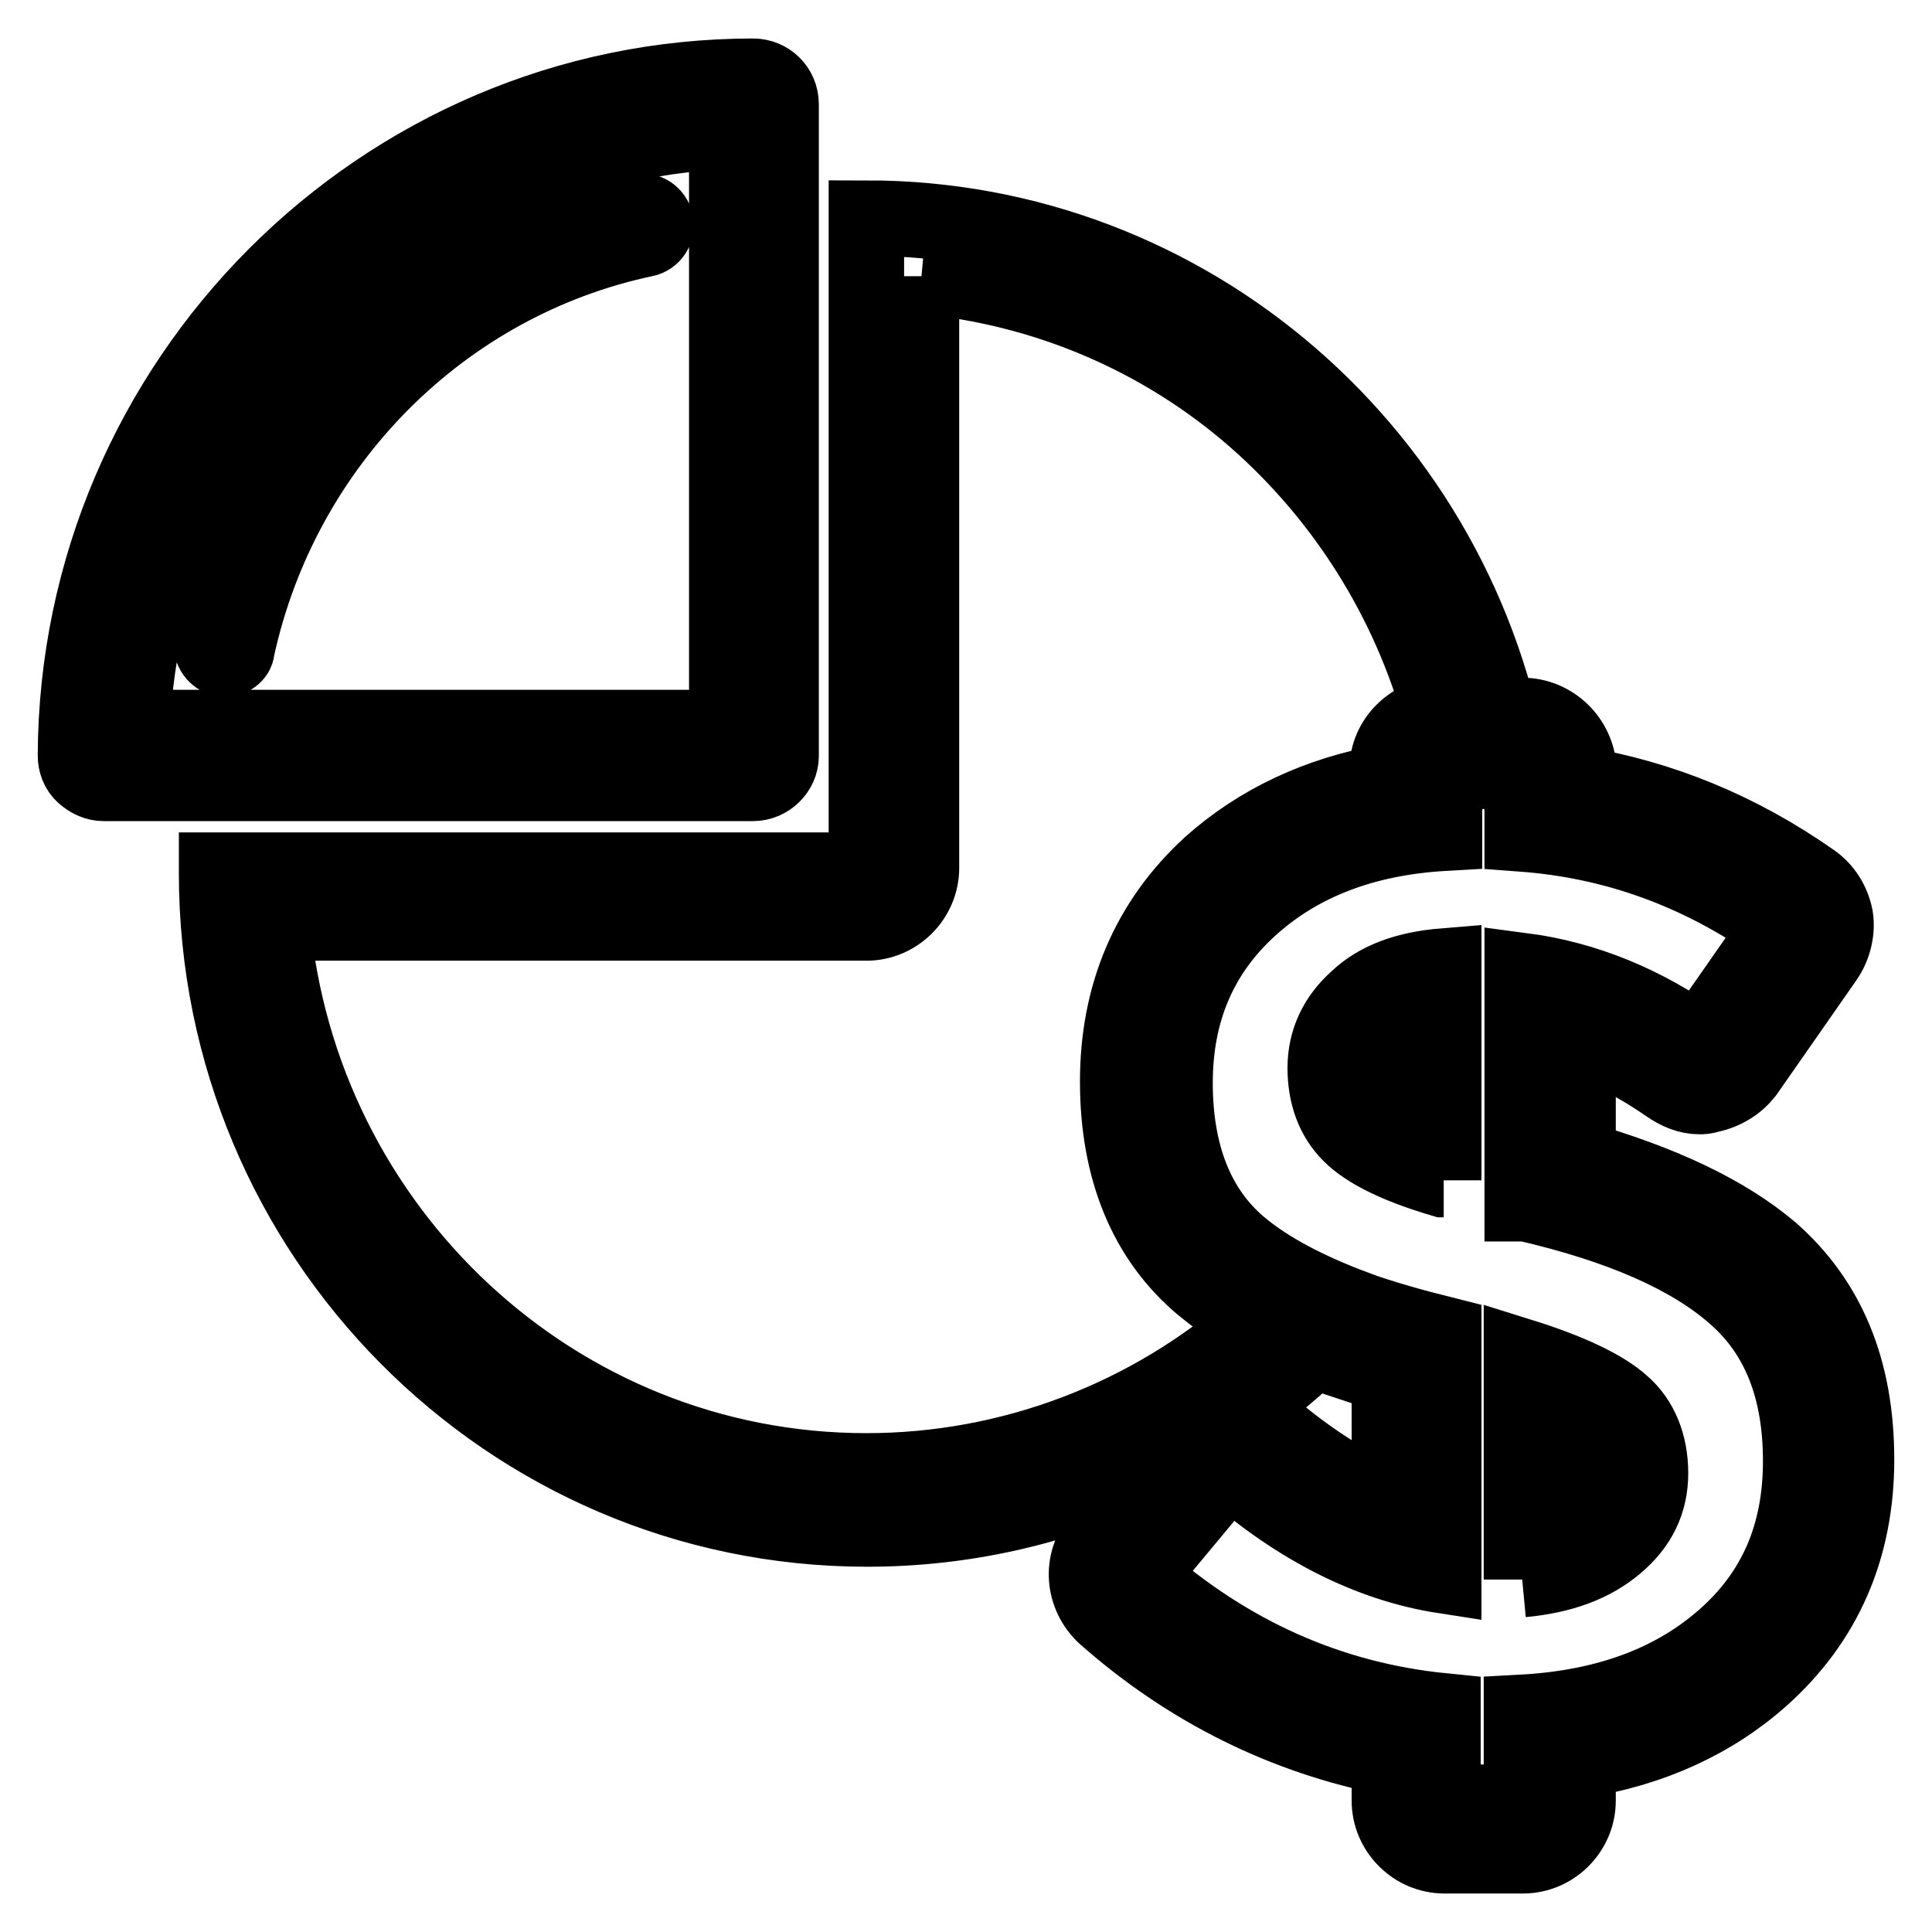
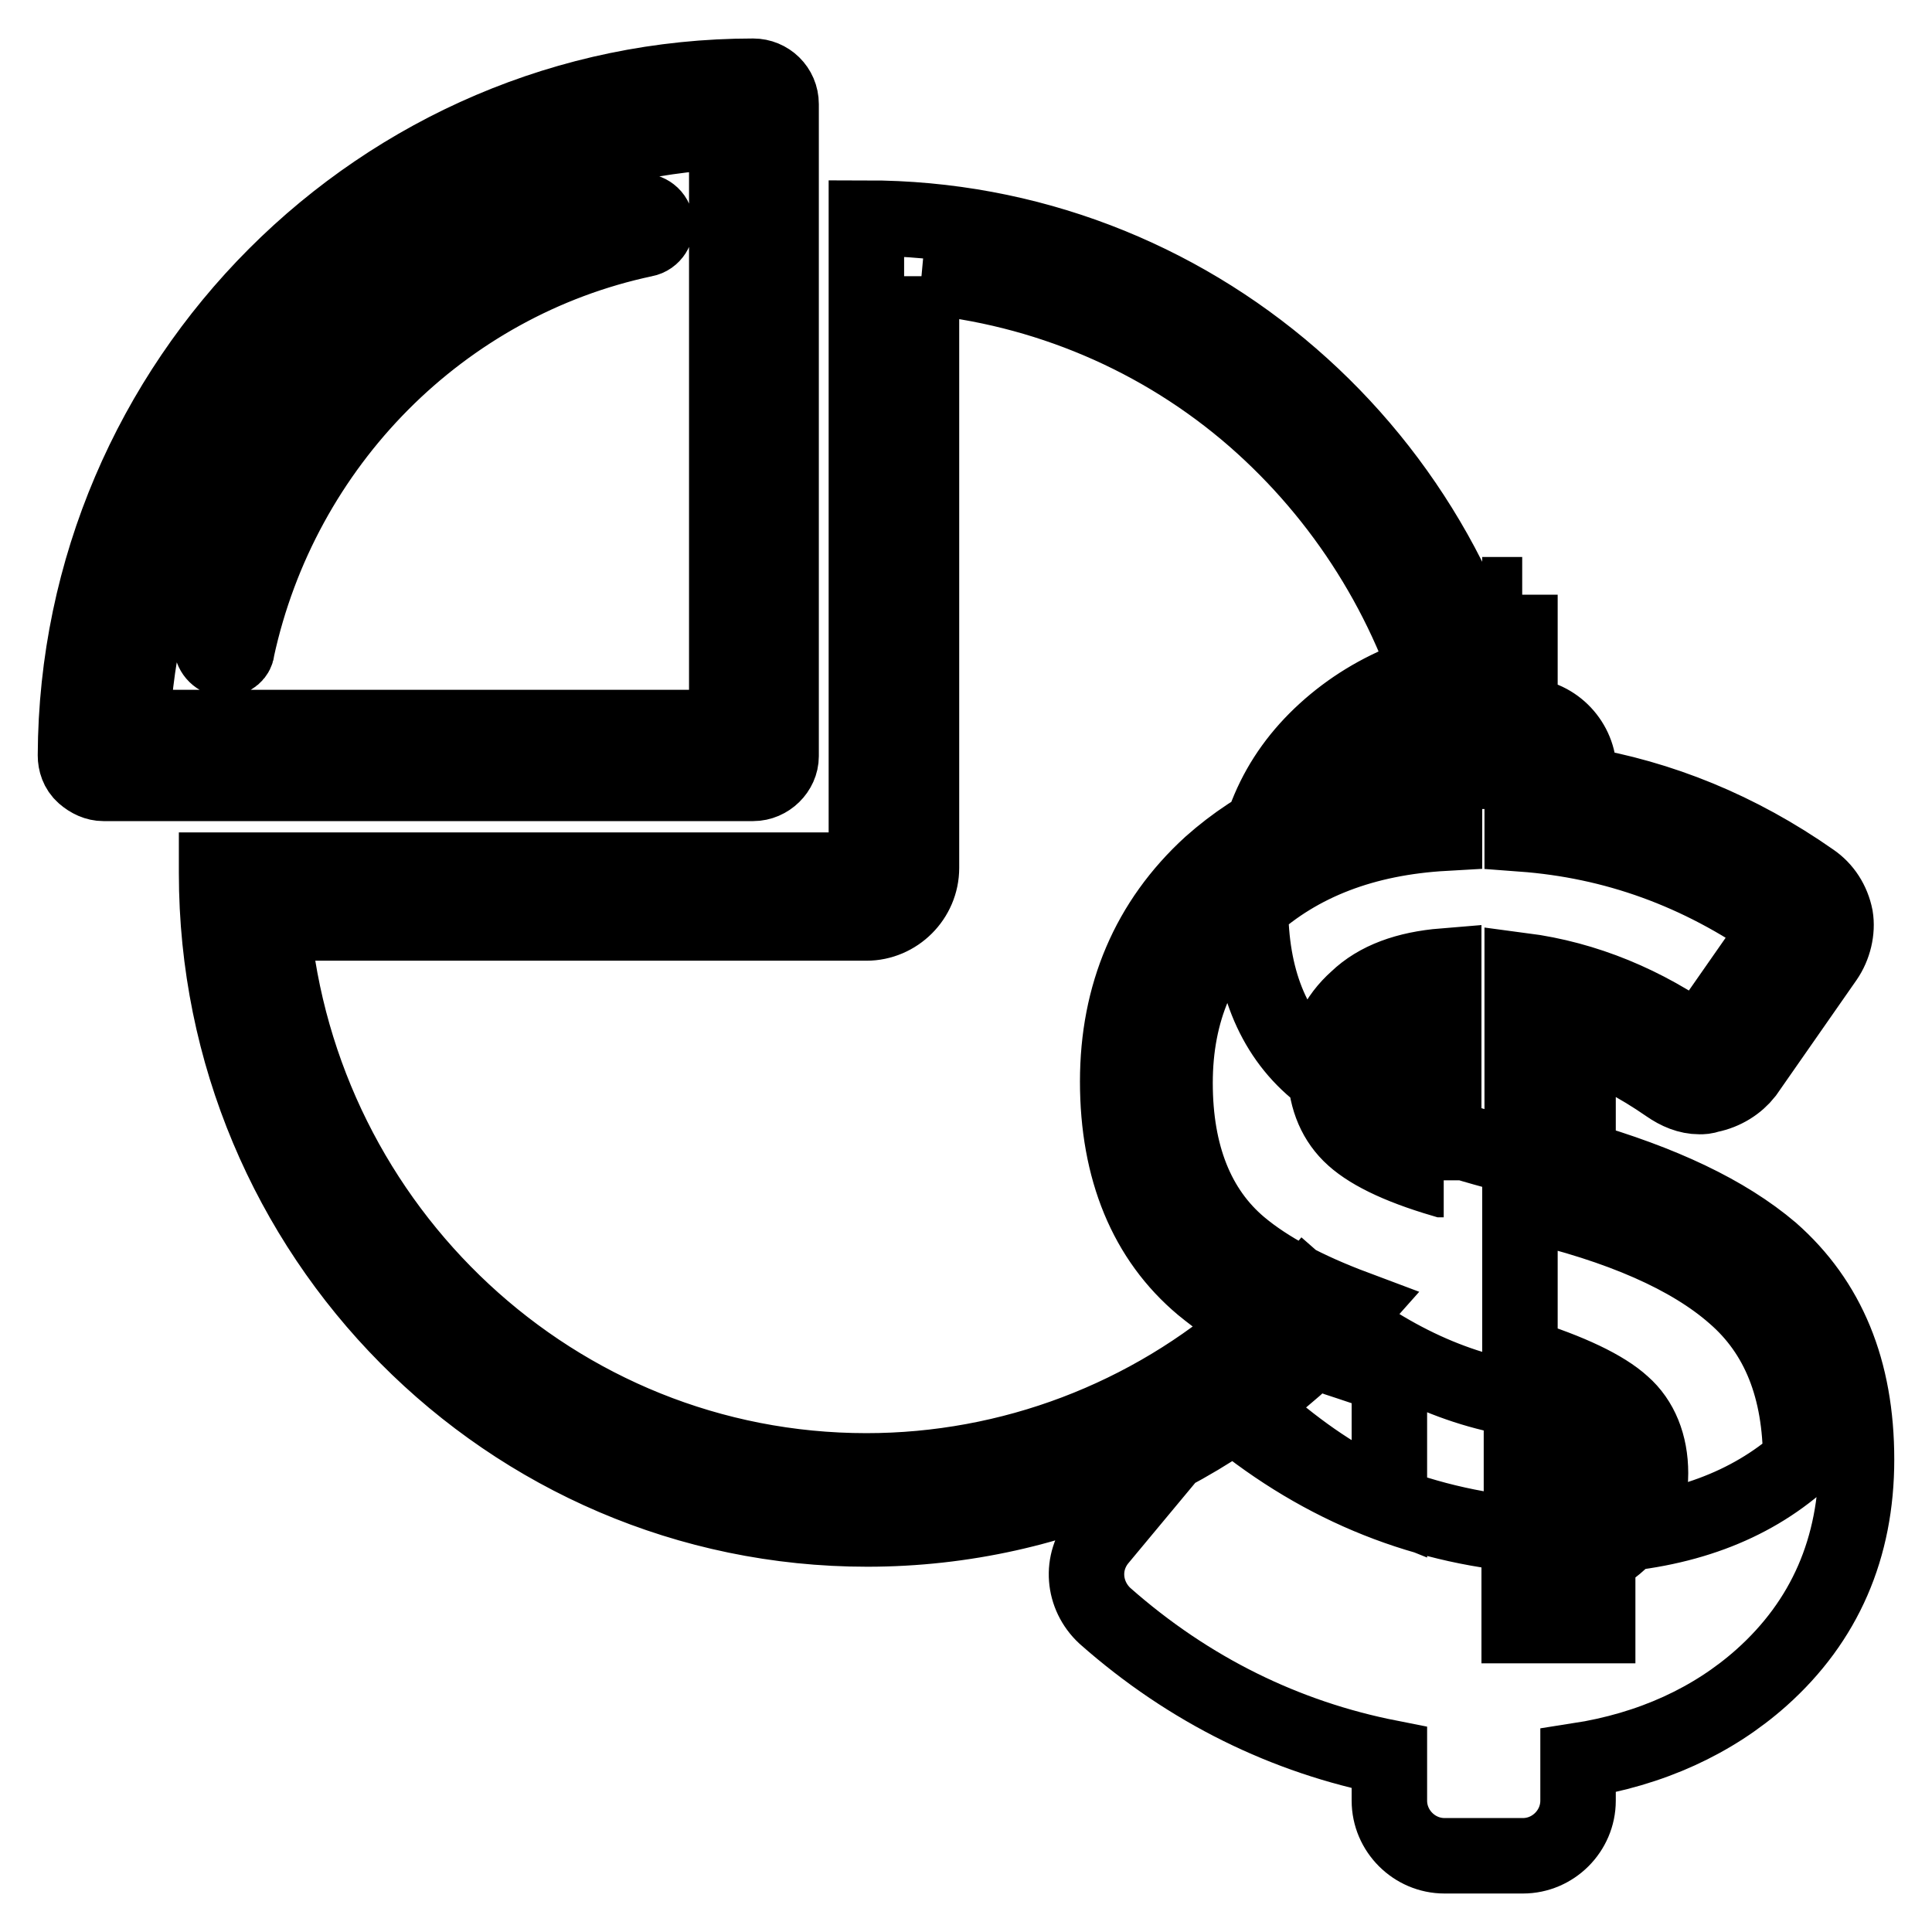
<svg xmlns="http://www.w3.org/2000/svg" version="1.1" x="0px" y="0px" viewBox="0 0 256 256" enable-background="new 0 0 256 256" xml:space="preserve">
  <g>
-     <path stroke-width="10" fill-opacity="0" stroke="#000000" d="M99.8,103.8H13.7c-0.9,0-1.8-0.4-2.6-1.1S10,101,10,100.1c0.2-49.6,40.6-90,89.8-90c2,0,3.7,1.6,3.7,3.7 v86.4C103.5,102.1,101.8,103.8,99.8,103.8z M17.5,96.4h78.8v-79C53.7,19.4,19.5,53.8,17.5,96.4z M29.9,87.3h-0.4 c-0.9-0.2-1.6-1.1-1.5-2.2c6-28.7,28.4-51,56.7-57.1c0.9-0.2,2,0.4,2.2,1.5c0.2,0.9-0.4,2-1.5,2.2c-26.9,5.7-48.1,27.1-54,54.3 C31.4,86.7,30.7,87.3,29.9,87.3z M122.1,36.6c16.3,1.5,31.7,8,44.1,18.8c11.9,10.4,20.5,24.1,24.7,39.3c-3.8,0.2-7.1,3.3-7.1,7.3 v1.6c-9.1,1.6-17,5.3-23.4,11c-8.2,7.5-12.3,17.2-12.3,28.7c0,11.7,3.8,20.9,11.2,27.1c2.2,1.8,4.6,3.5,7.3,4.9 c-14.3,12.6-32.7,19.6-51.8,19.6c-41.2,0-75-32-78.7-72.6h78.7c4,0,7.3-3.3,7.3-7.3V36.6 M114.8,28.9v86.4H28.7v0.4 c0,47.9,38.6,86.9,86.2,86.9c25.6,0,48.7-11.3,64.6-29.3c-6.4-2.4-11.5-5.1-15.2-8.2c-5.7-4.8-8.6-12.1-8.6-21.6s3.3-17.2,9.9-23.2 c6.6-6,15.2-9.3,25.8-9.9v-8.2h8.8C193.5,60.6,157.8,28.9,114.8,28.9L114.8,28.9z M201.7,102.1v8.4c12.1,0.9,23.4,4.9,34,12.4 l-10.6,15.2c-7.1-5.1-15-8.4-23.4-9.5v30.9h0.5c12.6,2.9,21.8,7,27.6,12.1c5.9,5.1,8.8,12.4,8.8,22c0,9.7-3.3,17.4-10.1,23.4 c-6.8,6-15.7,9.3-26.9,9.9v11.9h-10.4v-12.1c-15-1.5-28.4-7.5-40.2-17.9l11.9-14.3c9.1,8,18.7,12.8,28.4,14.3v-32 c-4.4-1.1-8.2-2.2-11.9-3.5c-6.4-2.4-11.5-5.1-15.2-8.2c-5.7-4.8-8.6-12.1-8.6-21.6s3.3-17.2,9.9-23.2c6.6-6,15.2-9.3,25.8-9.9 v-8.2H201.7 M191.3,156.4v-28.4c-4.9,0.4-8.8,1.8-11.5,4.4c-2.7,2.4-4.2,5.5-4.2,9.1s1.1,6.6,3.3,8.8c2.2,2.2,6.2,4.2,12.3,6H191.3  M201.7,209.3c5.3-0.5,9.3-2,12.4-4.6c3.1-2.6,4.6-5.7,4.6-9.5s-1.3-7-3.7-9.1c-2.4-2.2-7-4.4-13.4-6.4V209.3 M201.7,94.8h-10.4 c-4,0-7.3,3.3-7.3,7.3v1.6c-9.1,1.6-17,5.3-23.4,11c-8,7.5-12.3,17.2-12.3,28.7c0,11.7,3.8,20.9,11.2,27.1 c4.4,3.7,10.1,6.8,17.6,9.5c2.2,0.7,4.6,1.6,7,2.2v16.8c-5.5-2.2-10.8-5.7-16.1-10.2c-1.3-1.1-3.1-1.8-4.8-1.8h-0.5 c-2,0.2-3.8,1.1-5.1,2.6l-11.9,14.3c-2.6,3.1-2.2,7.5,0.7,10.2c11.2,9.9,24,16.1,37.7,18.8v5.7c0,4,3.3,7.3,7.3,7.3h10.4 c4,0,7.3-3.3,7.3-7.3v-5.3c9.7-1.5,17.9-5.3,24.3-11c8.4-7.5,12.6-17.2,12.6-28.9c0-11.9-3.8-21-11.3-27.6 c-6-5.1-14.5-9.1-25.6-12.3v-15.9c4.2,1.5,8,3.5,11.9,6.2c1.3,0.9,2.7,1.5,4.2,1.5c0.4,0,0.7,0,1.3-0.2c2-0.4,3.7-1.5,4.8-2.9 l10.6-15.2c1.1-1.6,1.6-3.7,1.3-5.5c-0.4-2-1.5-3.7-3.1-4.8c-9.7-6.8-20.1-11-30.9-12.8v-2C209,98.1,205.8,94.8,201.7,94.8 L201.7,94.8z M184,145.1c-0.4-0.4-1.1-1.1-1.1-3.5c0-1.3,0.4-2.2,1.1-3.1V145.1z M209,199.4v-9c0.5,0.4,0.9,0.5,1.1,0.7 c0.5,0.5,1.3,1.5,1.3,3.8c0,1.6-0.5,2.7-2,3.8C209.4,199.1,209.2,199.3,209,199.4z" />
+     <path stroke-width="10" fill-opacity="0" stroke="#000000" d="M99.8,103.8H13.7c-0.9,0-1.8-0.4-2.6-1.1S10,101,10,100.1c0.2-49.6,40.6-90,89.8-90c2,0,3.7,1.6,3.7,3.7 v86.4C103.5,102.1,101.8,103.8,99.8,103.8z M17.5,96.4h78.8v-79C53.7,19.4,19.5,53.8,17.5,96.4z M29.9,87.3h-0.4 c-0.9-0.2-1.6-1.1-1.5-2.2c6-28.7,28.4-51,56.7-57.1c0.9-0.2,2,0.4,2.2,1.5c0.2,0.9-0.4,2-1.5,2.2c-26.9,5.7-48.1,27.1-54,54.3 C31.4,86.7,30.7,87.3,29.9,87.3z M122.1,36.6c16.3,1.5,31.7,8,44.1,18.8c11.9,10.4,20.5,24.1,24.7,39.3c-3.8,0.2-7.1,3.3-7.1,7.3 v1.6c-9.1,1.6-17,5.3-23.4,11c-8.2,7.5-12.3,17.2-12.3,28.7c0,11.7,3.8,20.9,11.2,27.1c2.2,1.8,4.6,3.5,7.3,4.9 c-14.3,12.6-32.7,19.6-51.8,19.6c-41.2,0-75-32-78.7-72.6h78.7c4,0,7.3-3.3,7.3-7.3V36.6 M114.8,28.9v86.4H28.7v0.4 c0,47.9,38.6,86.9,86.2,86.9c25.6,0,48.7-11.3,64.6-29.3c-6.4-2.4-11.5-5.1-15.2-8.2c-5.7-4.8-8.6-12.1-8.6-21.6s3.3-17.2,9.9-23.2 c6.6-6,15.2-9.3,25.8-9.9v-8.2h8.8C193.5,60.6,157.8,28.9,114.8,28.9L114.8,28.9z M201.7,102.1v8.4c12.1,0.9,23.4,4.9,34,12.4 l-10.6,15.2c-7.1-5.1-15-8.4-23.4-9.5v30.9h0.5c12.6,2.9,21.8,7,27.6,12.1c5.9,5.1,8.8,12.4,8.8,22c-6.8,6-15.7,9.3-26.9,9.9v11.9h-10.4v-12.1c-15-1.5-28.4-7.5-40.2-17.9l11.9-14.3c9.1,8,18.7,12.8,28.4,14.3v-32 c-4.4-1.1-8.2-2.2-11.9-3.5c-6.4-2.4-11.5-5.1-15.2-8.2c-5.7-4.8-8.6-12.1-8.6-21.6s3.3-17.2,9.9-23.2c6.6-6,15.2-9.3,25.8-9.9 v-8.2H201.7 M191.3,156.4v-28.4c-4.9,0.4-8.8,1.8-11.5,4.4c-2.7,2.4-4.2,5.5-4.2,9.1s1.1,6.6,3.3,8.8c2.2,2.2,6.2,4.2,12.3,6H191.3  M201.7,209.3c5.3-0.5,9.3-2,12.4-4.6c3.1-2.6,4.6-5.7,4.6-9.5s-1.3-7-3.7-9.1c-2.4-2.2-7-4.4-13.4-6.4V209.3 M201.7,94.8h-10.4 c-4,0-7.3,3.3-7.3,7.3v1.6c-9.1,1.6-17,5.3-23.4,11c-8,7.5-12.3,17.2-12.3,28.7c0,11.7,3.8,20.9,11.2,27.1 c4.4,3.7,10.1,6.8,17.6,9.5c2.2,0.7,4.6,1.6,7,2.2v16.8c-5.5-2.2-10.8-5.7-16.1-10.2c-1.3-1.1-3.1-1.8-4.8-1.8h-0.5 c-2,0.2-3.8,1.1-5.1,2.6l-11.9,14.3c-2.6,3.1-2.2,7.5,0.7,10.2c11.2,9.9,24,16.1,37.7,18.8v5.7c0,4,3.3,7.3,7.3,7.3h10.4 c4,0,7.3-3.3,7.3-7.3v-5.3c9.7-1.5,17.9-5.3,24.3-11c8.4-7.5,12.6-17.2,12.6-28.9c0-11.9-3.8-21-11.3-27.6 c-6-5.1-14.5-9.1-25.6-12.3v-15.9c4.2,1.5,8,3.5,11.9,6.2c1.3,0.9,2.7,1.5,4.2,1.5c0.4,0,0.7,0,1.3-0.2c2-0.4,3.7-1.5,4.8-2.9 l10.6-15.2c1.1-1.6,1.6-3.7,1.3-5.5c-0.4-2-1.5-3.7-3.1-4.8c-9.7-6.8-20.1-11-30.9-12.8v-2C209,98.1,205.8,94.8,201.7,94.8 L201.7,94.8z M184,145.1c-0.4-0.4-1.1-1.1-1.1-3.5c0-1.3,0.4-2.2,1.1-3.1V145.1z M209,199.4v-9c0.5,0.4,0.9,0.5,1.1,0.7 c0.5,0.5,1.3,1.5,1.3,3.8c0,1.6-0.5,2.7-2,3.8C209.4,199.1,209.2,199.3,209,199.4z" />
  </g>
</svg>